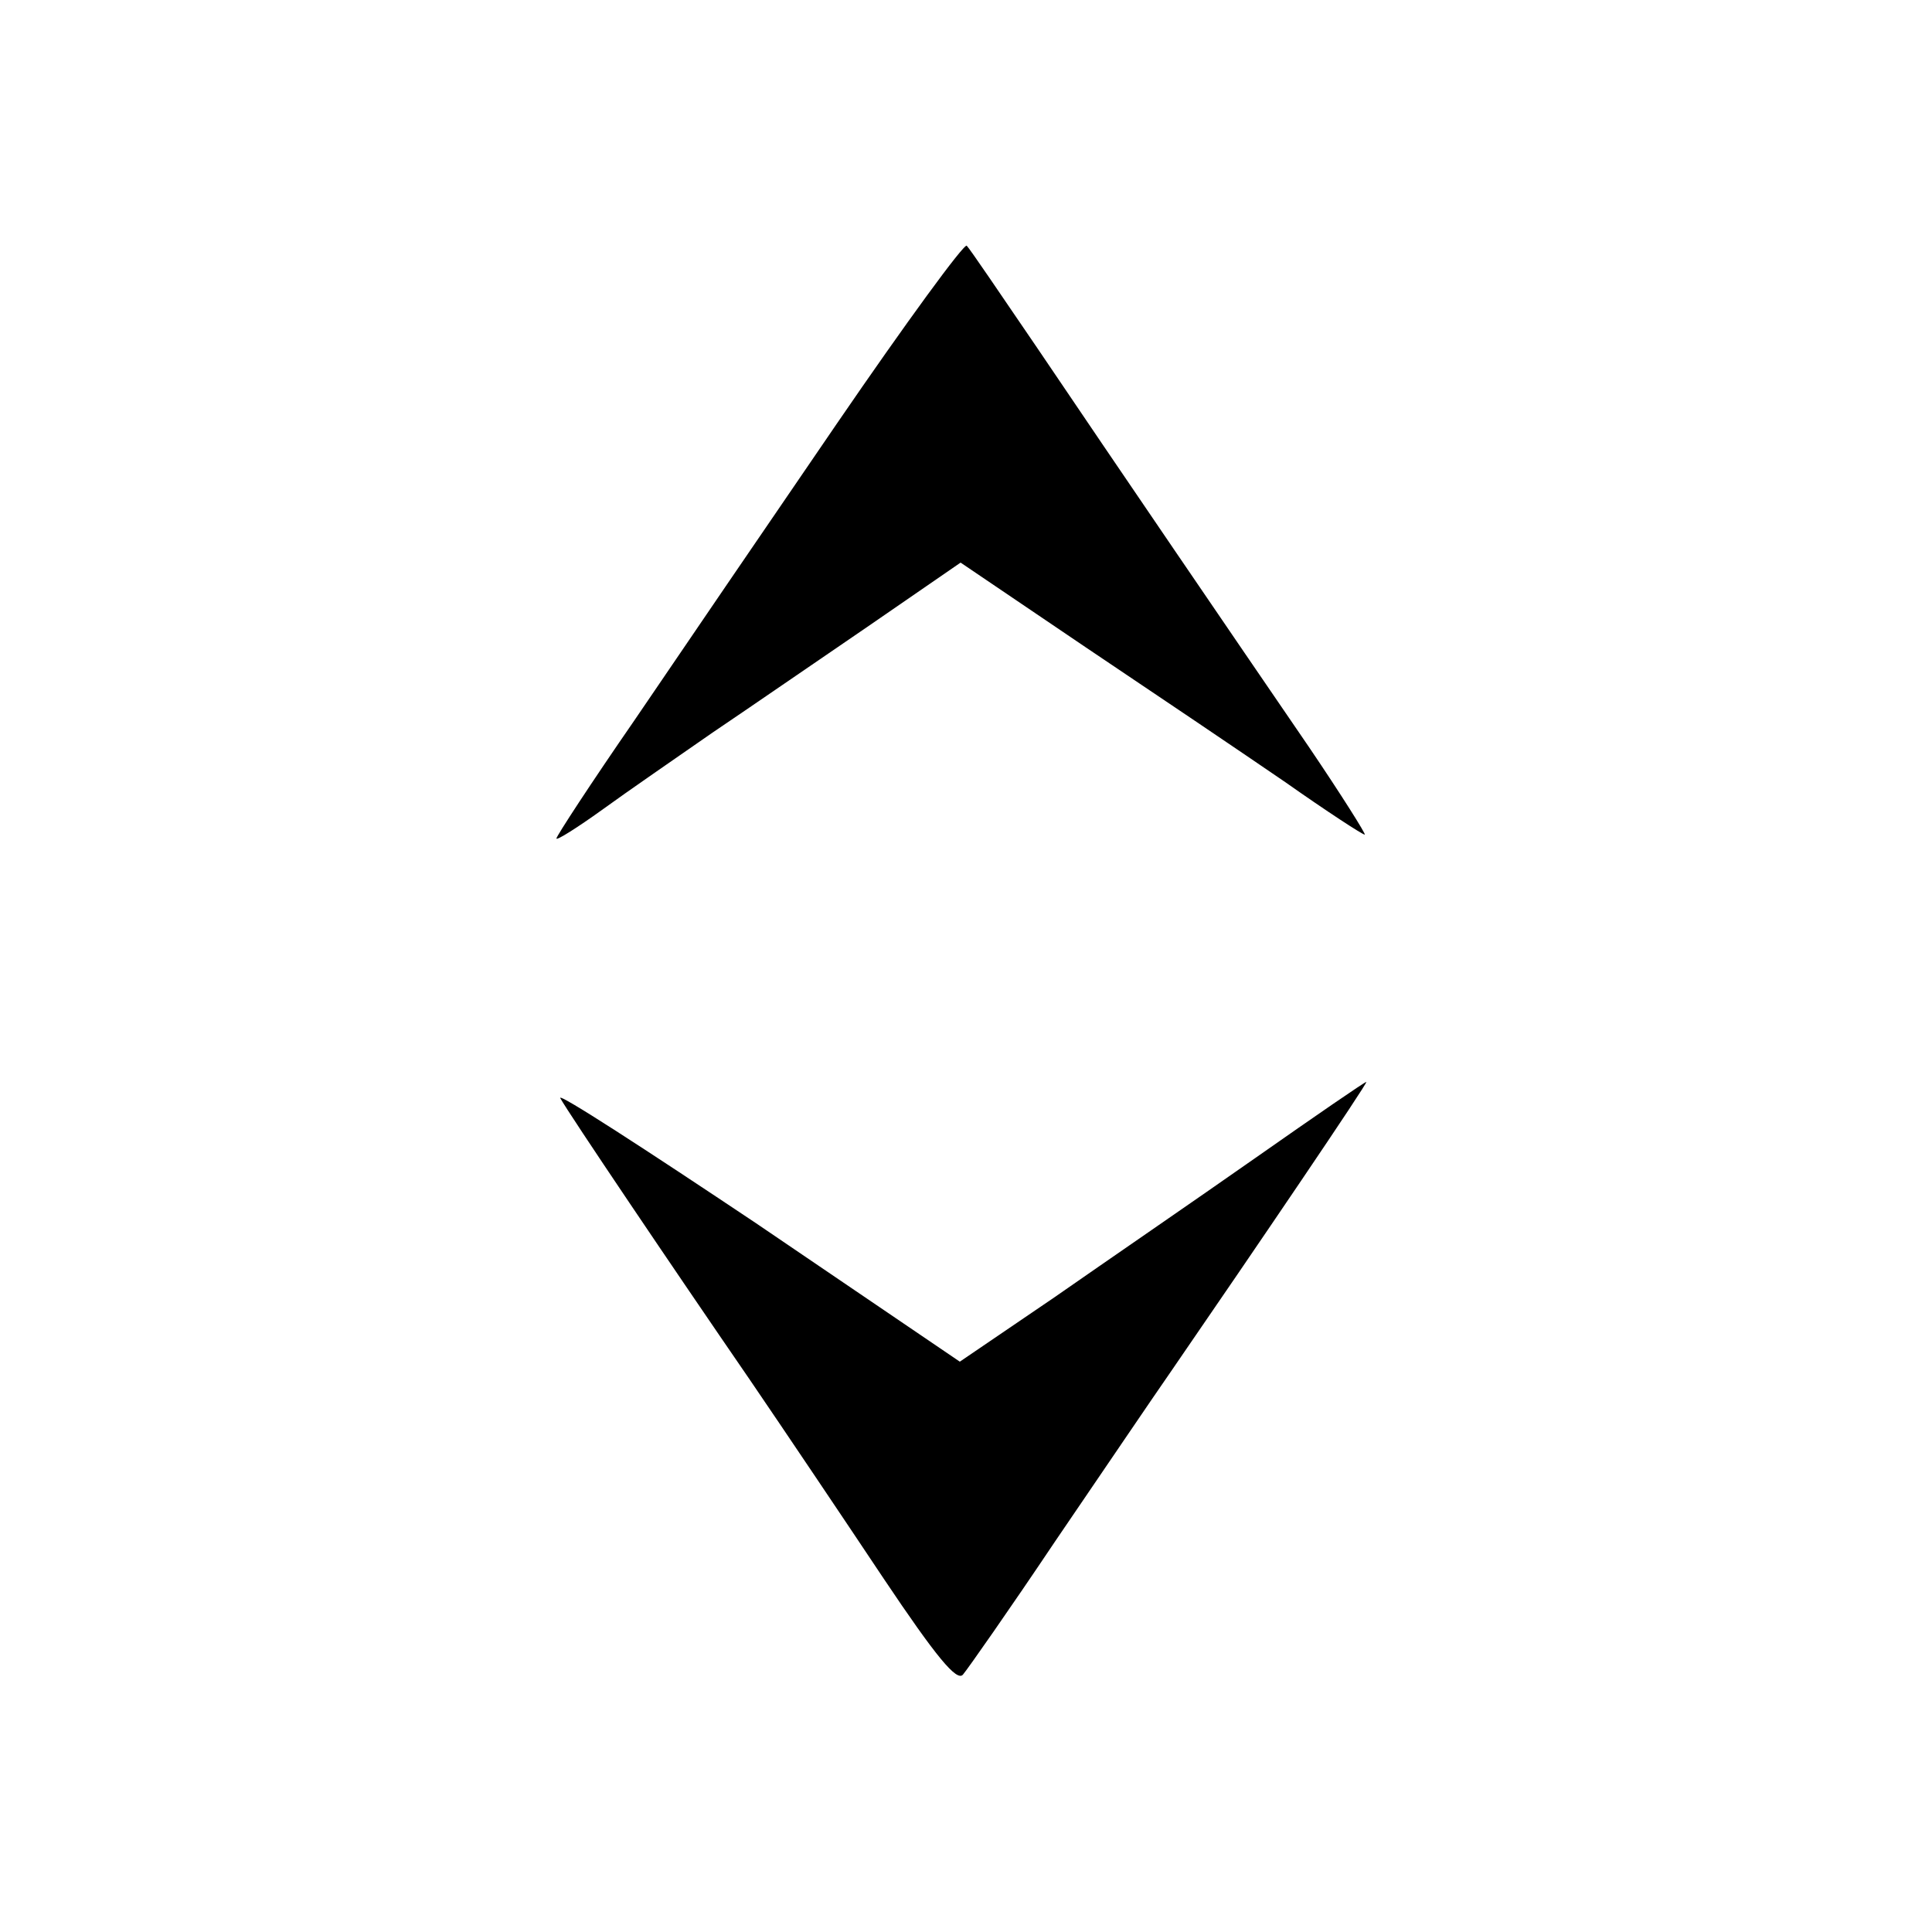
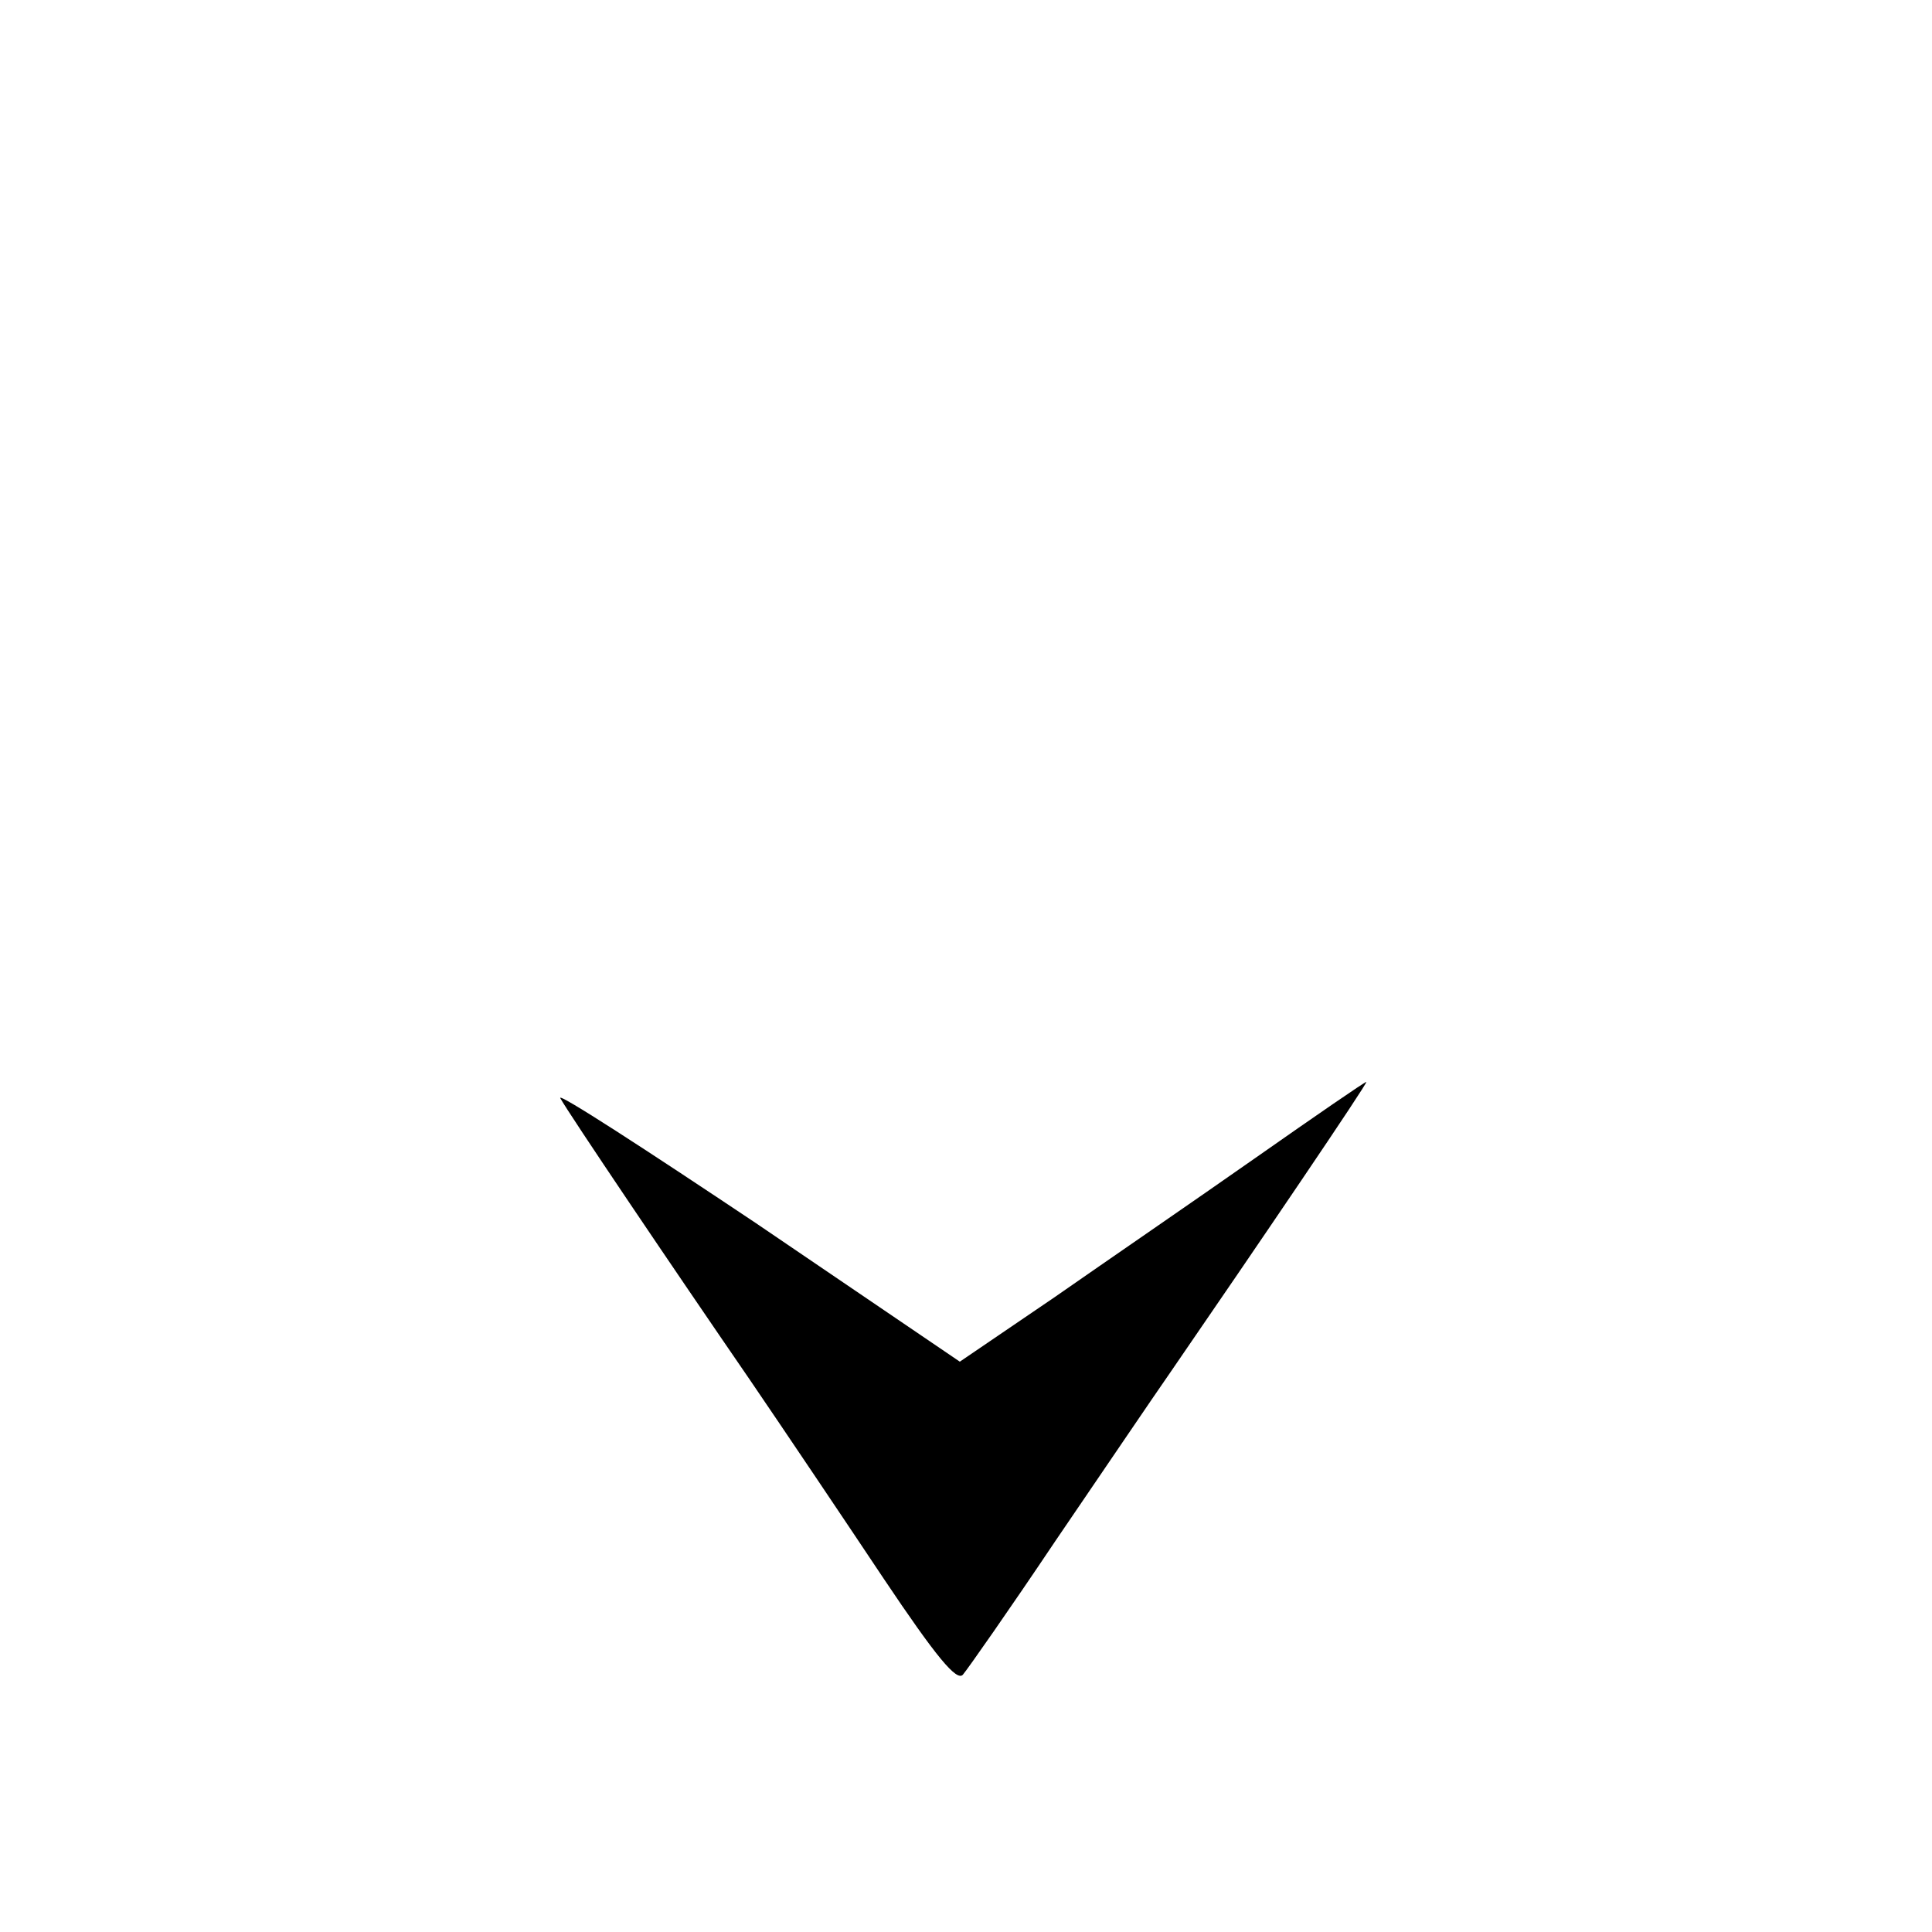
<svg xmlns="http://www.w3.org/2000/svg" version="1.0" width="250pt" height="250pt" viewBox="0 0 250 250" preserveAspectRatio="xMidYMid meet">
  <g transform="translate(0,250) scale(0.1,-0.1)" fill="#000000" stroke="none">
-     <path d="M1083 1952 c-89 -130 -207 -303 -262 -384 -56 -81 -101 -150 -101 -153 0 -3 27 14 59 37 33 24 97 68 143 100 46 31 136 93 202 138 l119 82 161 -109 c88 -59 205 -138 259 -175 54 -38 100 -68 103 -68 2 0 -30 51 -72 113 -102 149 -248 363 -352 517 -47 69 -87 128 -91 132 -3 4 -79 -100 -168 -230z" />
    <path d="M1625 1002 c-77 -54 -195 -135 -261 -181 l-122 -83 -262 178 c-145 97 -259 171 -255 163 11 -20 146 -220 245 -364 45 -66 123 -182 173 -257 69 -103 95 -134 103 -125 6 7 60 84 119 172 60 88 127 187 150 220 110 160 256 375 253 375 -2 0 -66 -44 -143 -98z" />
  </g>
</svg>